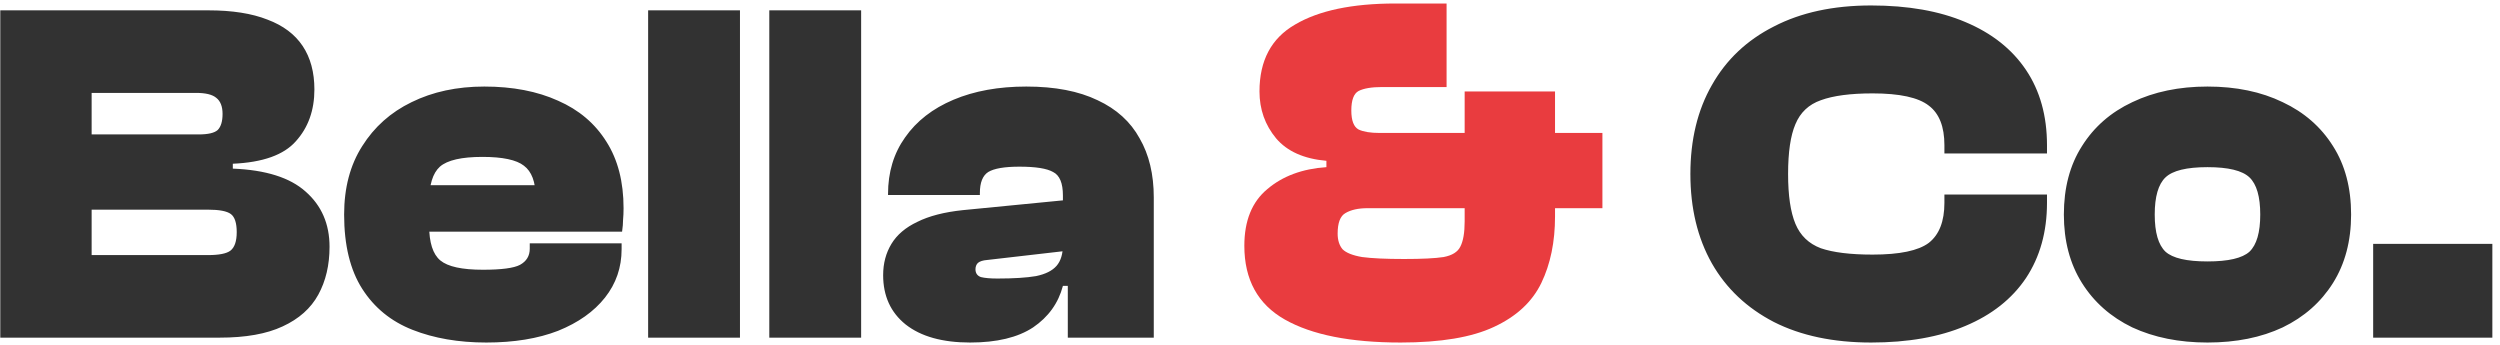
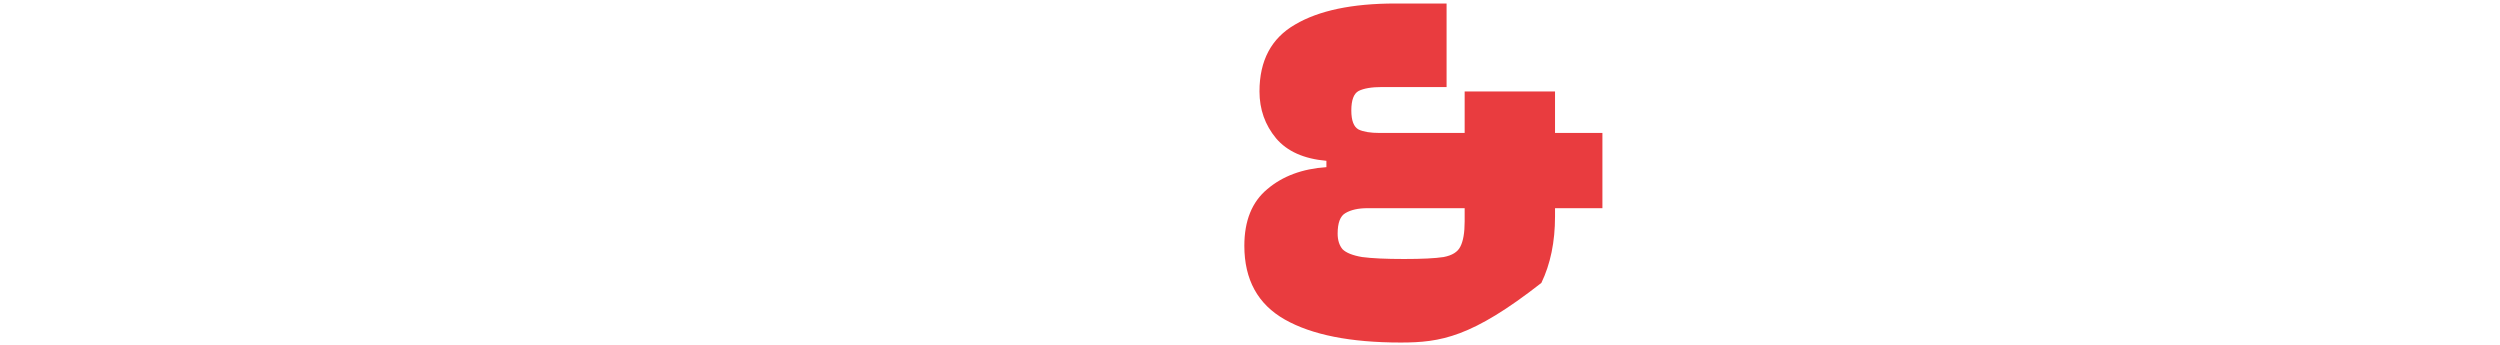
<svg xmlns="http://www.w3.org/2000/svg" width="174" height="24" viewBox="0 0 174 24" fill="none">
-   <path d="M15.286 23.5H0.02V0.72H14.504C16.159 0.72 17.53 0.935 18.618 1.366C19.706 1.774 20.522 2.386 21.066 3.202C21.61 4.018 21.882 5.027 21.882 6.228C21.882 7.679 21.451 8.88 20.59 9.832C19.751 10.784 18.289 11.305 16.204 11.396V11.736C18.493 11.827 20.182 12.359 21.27 13.334C22.381 14.309 22.936 15.589 22.936 17.176C22.936 18.445 22.675 19.556 22.154 20.508C21.633 21.46 20.805 22.197 19.672 22.718C18.561 23.239 17.099 23.5 15.286 23.5ZM6.378 14.592V17.754H14.47C15.241 17.754 15.762 17.652 16.034 17.448C16.329 17.221 16.476 16.791 16.476 16.156C16.476 15.521 16.34 15.102 16.068 14.898C15.796 14.694 15.263 14.592 14.47 14.592H6.378ZM6.378 6.466V9.356H13.824C14.481 9.356 14.923 9.254 15.15 9.05C15.377 8.823 15.49 8.449 15.49 7.928C15.49 7.407 15.343 7.033 15.048 6.806C14.776 6.579 14.311 6.466 13.654 6.466H6.378ZM33.846 23.84C31.919 23.84 30.207 23.545 28.712 22.956C27.215 22.367 26.048 21.415 25.209 20.1C24.371 18.785 23.951 17.063 23.951 14.932C23.951 13.073 24.371 11.487 25.209 10.172C26.048 8.835 27.193 7.815 28.643 7.112C30.117 6.387 31.805 6.024 33.709 6.024C35.681 6.024 37.393 6.353 38.843 7.01C40.294 7.645 41.416 8.597 42.209 9.866C43.003 11.113 43.4 12.654 43.4 14.49C43.4 14.785 43.388 15.057 43.365 15.306C43.365 15.533 43.343 15.805 43.297 16.122H28.134V12.892H38.673L37.279 14.898C37.279 14.694 37.279 14.501 37.279 14.32C37.279 14.116 37.279 13.912 37.279 13.708C37.279 12.665 37.008 11.94 36.464 11.532C35.942 11.124 34.979 10.92 33.574 10.92C32.123 10.92 31.137 11.147 30.616 11.6C30.117 12.053 29.867 12.869 29.867 14.048V15.68C29.867 16.881 30.128 17.697 30.649 18.128C31.171 18.559 32.157 18.774 33.608 18.774C34.9 18.774 35.761 18.661 36.191 18.434C36.645 18.185 36.871 17.811 36.871 17.312V16.938H43.264V17.346C43.264 18.615 42.878 19.737 42.108 20.712C41.337 21.687 40.249 22.457 38.843 23.024C37.438 23.568 35.772 23.84 33.846 23.84ZM51.502 23.5H45.11V0.72H51.502V23.5ZM59.935 23.5H53.543V0.72H59.935V23.5ZM80.303 23.5H74.319V19.692H73.979V13.606C73.979 12.745 73.752 12.201 73.299 11.974C72.868 11.725 72.086 11.6 70.953 11.6C69.91 11.6 69.185 11.725 68.777 11.974C68.392 12.223 68.199 12.711 68.199 13.436V13.572H61.807V13.504C61.807 11.985 62.204 10.671 62.997 9.56C63.79 8.427 64.912 7.554 66.363 6.942C67.814 6.33 69.502 6.024 71.429 6.024C73.424 6.024 75.078 6.341 76.393 6.976C77.708 7.588 78.682 8.472 79.317 9.628C79.974 10.761 80.303 12.133 80.303 13.742V23.5ZM67.519 23.84C65.592 23.84 64.096 23.421 63.031 22.582C61.988 21.743 61.467 20.599 61.467 19.148C61.467 18.332 61.66 17.607 62.045 16.972C62.43 16.337 63.031 15.827 63.847 15.442C64.663 15.034 65.717 14.762 67.009 14.626L74.319 13.912V17.448L68.709 18.094C68.414 18.117 68.199 18.185 68.063 18.298C67.95 18.411 67.893 18.559 67.893 18.74C67.893 19.012 68.018 19.193 68.267 19.284C68.539 19.352 68.924 19.386 69.423 19.386C70.556 19.386 71.452 19.329 72.109 19.216C72.766 19.08 73.242 18.842 73.537 18.502C73.832 18.162 73.979 17.675 73.979 17.04L74.455 16.904V19.896H73.979C73.662 21.097 72.97 22.061 71.905 22.786C70.84 23.489 69.378 23.84 67.519 23.84ZM130.231 23.84C127.601 23.84 125.346 23.364 123.465 22.412C121.583 21.437 120.144 20.077 119.147 18.332C118.149 16.564 117.651 14.49 117.651 12.11C117.651 9.73 118.149 7.667 119.147 5.922C120.144 4.154 121.583 2.794 123.465 1.842C125.346 0.867 127.601 0.38 130.231 0.38C132.792 0.38 134.979 0.765 136.793 1.536C138.629 2.307 140.034 3.417 141.009 4.868C141.983 6.319 142.471 8.064 142.471 10.104V10.682H135.331V10.104C135.331 8.812 134.968 7.894 134.243 7.35C133.517 6.783 132.214 6.5 130.333 6.5C128.791 6.5 127.59 6.659 126.729 6.976C125.89 7.271 125.301 7.826 124.961 8.642C124.621 9.435 124.451 10.591 124.451 12.11C124.451 13.606 124.621 14.762 124.961 15.578C125.301 16.394 125.89 16.961 126.729 17.278C127.59 17.573 128.791 17.72 130.333 17.72C132.214 17.72 133.517 17.448 134.243 16.904C134.968 16.337 135.331 15.408 135.331 14.116V13.538H142.471V14.116C142.471 16.133 141.983 17.879 141.009 19.352C140.034 20.803 138.629 21.913 136.793 22.684C134.979 23.455 132.792 23.84 130.231 23.84ZM153.641 23.84C151.669 23.84 149.923 23.489 148.405 22.786C146.909 22.061 145.741 21.029 144.903 19.692C144.064 18.355 143.645 16.768 143.645 14.932C143.645 13.073 144.064 11.487 144.903 10.172C145.741 8.835 146.909 7.815 148.405 7.112C149.923 6.387 151.669 6.024 153.641 6.024C155.635 6.024 157.381 6.387 158.877 7.112C160.373 7.815 161.54 8.835 162.379 10.172C163.217 11.487 163.637 13.073 163.637 14.932C163.637 16.768 163.217 18.355 162.379 19.692C161.54 21.029 160.373 22.061 158.877 22.786C157.381 23.489 155.635 23.84 153.641 23.84ZM153.641 18.196C155.091 18.196 156.066 17.969 156.565 17.516C157.063 17.04 157.313 16.179 157.313 14.932C157.313 13.685 157.063 12.824 156.565 12.348C156.066 11.872 155.091 11.634 153.641 11.634C152.19 11.634 151.215 11.872 150.717 12.348C150.218 12.824 149.969 13.685 149.969 14.932C149.969 16.179 150.218 17.04 150.717 17.516C151.215 17.969 152.19 18.196 153.641 18.196ZM173.468 23.5H165.172V16.972H173.468V23.5Z" fill="#323232" />
-   <path d="M97.486 23.84C93.995 23.84 91.309 23.307 89.428 22.242C87.546 21.177 86.606 19.465 86.606 17.108C86.606 15.363 87.138 14.048 88.204 13.164C89.269 12.257 90.64 11.747 92.318 11.634V11.192C90.754 11.056 89.586 10.535 88.816 9.628C88.045 8.699 87.66 7.611 87.66 6.364C87.66 4.211 88.487 2.658 90.142 1.706C91.796 0.731 94.12 0.244 97.112 0.244H100.682V6.058H96.194C95.468 6.058 94.924 6.149 94.562 6.33C94.222 6.511 94.052 6.965 94.052 7.69C94.052 8.393 94.222 8.835 94.562 9.016C94.902 9.175 95.389 9.254 96.024 9.254H111.528V14.49H95.174C94.539 14.49 94.029 14.603 93.644 14.83C93.281 15.034 93.1 15.51 93.1 16.258C93.1 16.711 93.213 17.074 93.44 17.346C93.689 17.595 94.142 17.777 94.8 17.89C95.48 17.981 96.454 18.026 97.724 18.026C98.97 18.026 99.888 17.981 100.478 17.89C101.067 17.777 101.452 17.539 101.634 17.176C101.838 16.791 101.94 16.201 101.94 15.408V6.364H108.23V15.068C108.23 16.836 107.912 18.377 107.278 19.692C106.643 21.007 105.544 22.027 103.98 22.752C102.438 23.477 100.274 23.84 97.486 23.84Z" fill="#E93C3F" />
+   <path d="M97.486 23.84C93.995 23.84 91.309 23.307 89.428 22.242C87.546 21.177 86.606 19.465 86.606 17.108C86.606 15.363 87.138 14.048 88.204 13.164C89.269 12.257 90.64 11.747 92.318 11.634V11.192C90.754 11.056 89.586 10.535 88.816 9.628C88.045 8.699 87.66 7.611 87.66 6.364C87.66 4.211 88.487 2.658 90.142 1.706C91.796 0.731 94.12 0.244 97.112 0.244H100.682V6.058H96.194C95.468 6.058 94.924 6.149 94.562 6.33C94.222 6.511 94.052 6.965 94.052 7.69C94.052 8.393 94.222 8.835 94.562 9.016C94.902 9.175 95.389 9.254 96.024 9.254H111.528V14.49H95.174C94.539 14.49 94.029 14.603 93.644 14.83C93.281 15.034 93.1 15.51 93.1 16.258C93.1 16.711 93.213 17.074 93.44 17.346C93.689 17.595 94.142 17.777 94.8 17.89C95.48 17.981 96.454 18.026 97.724 18.026C98.97 18.026 99.888 17.981 100.478 17.89C101.067 17.777 101.452 17.539 101.634 17.176C101.838 16.791 101.94 16.201 101.94 15.408V6.364H108.23V15.068C108.23 16.836 107.912 18.377 107.278 19.692C102.438 23.477 100.274 23.84 97.486 23.84Z" fill="#E93C3F" />
</svg>